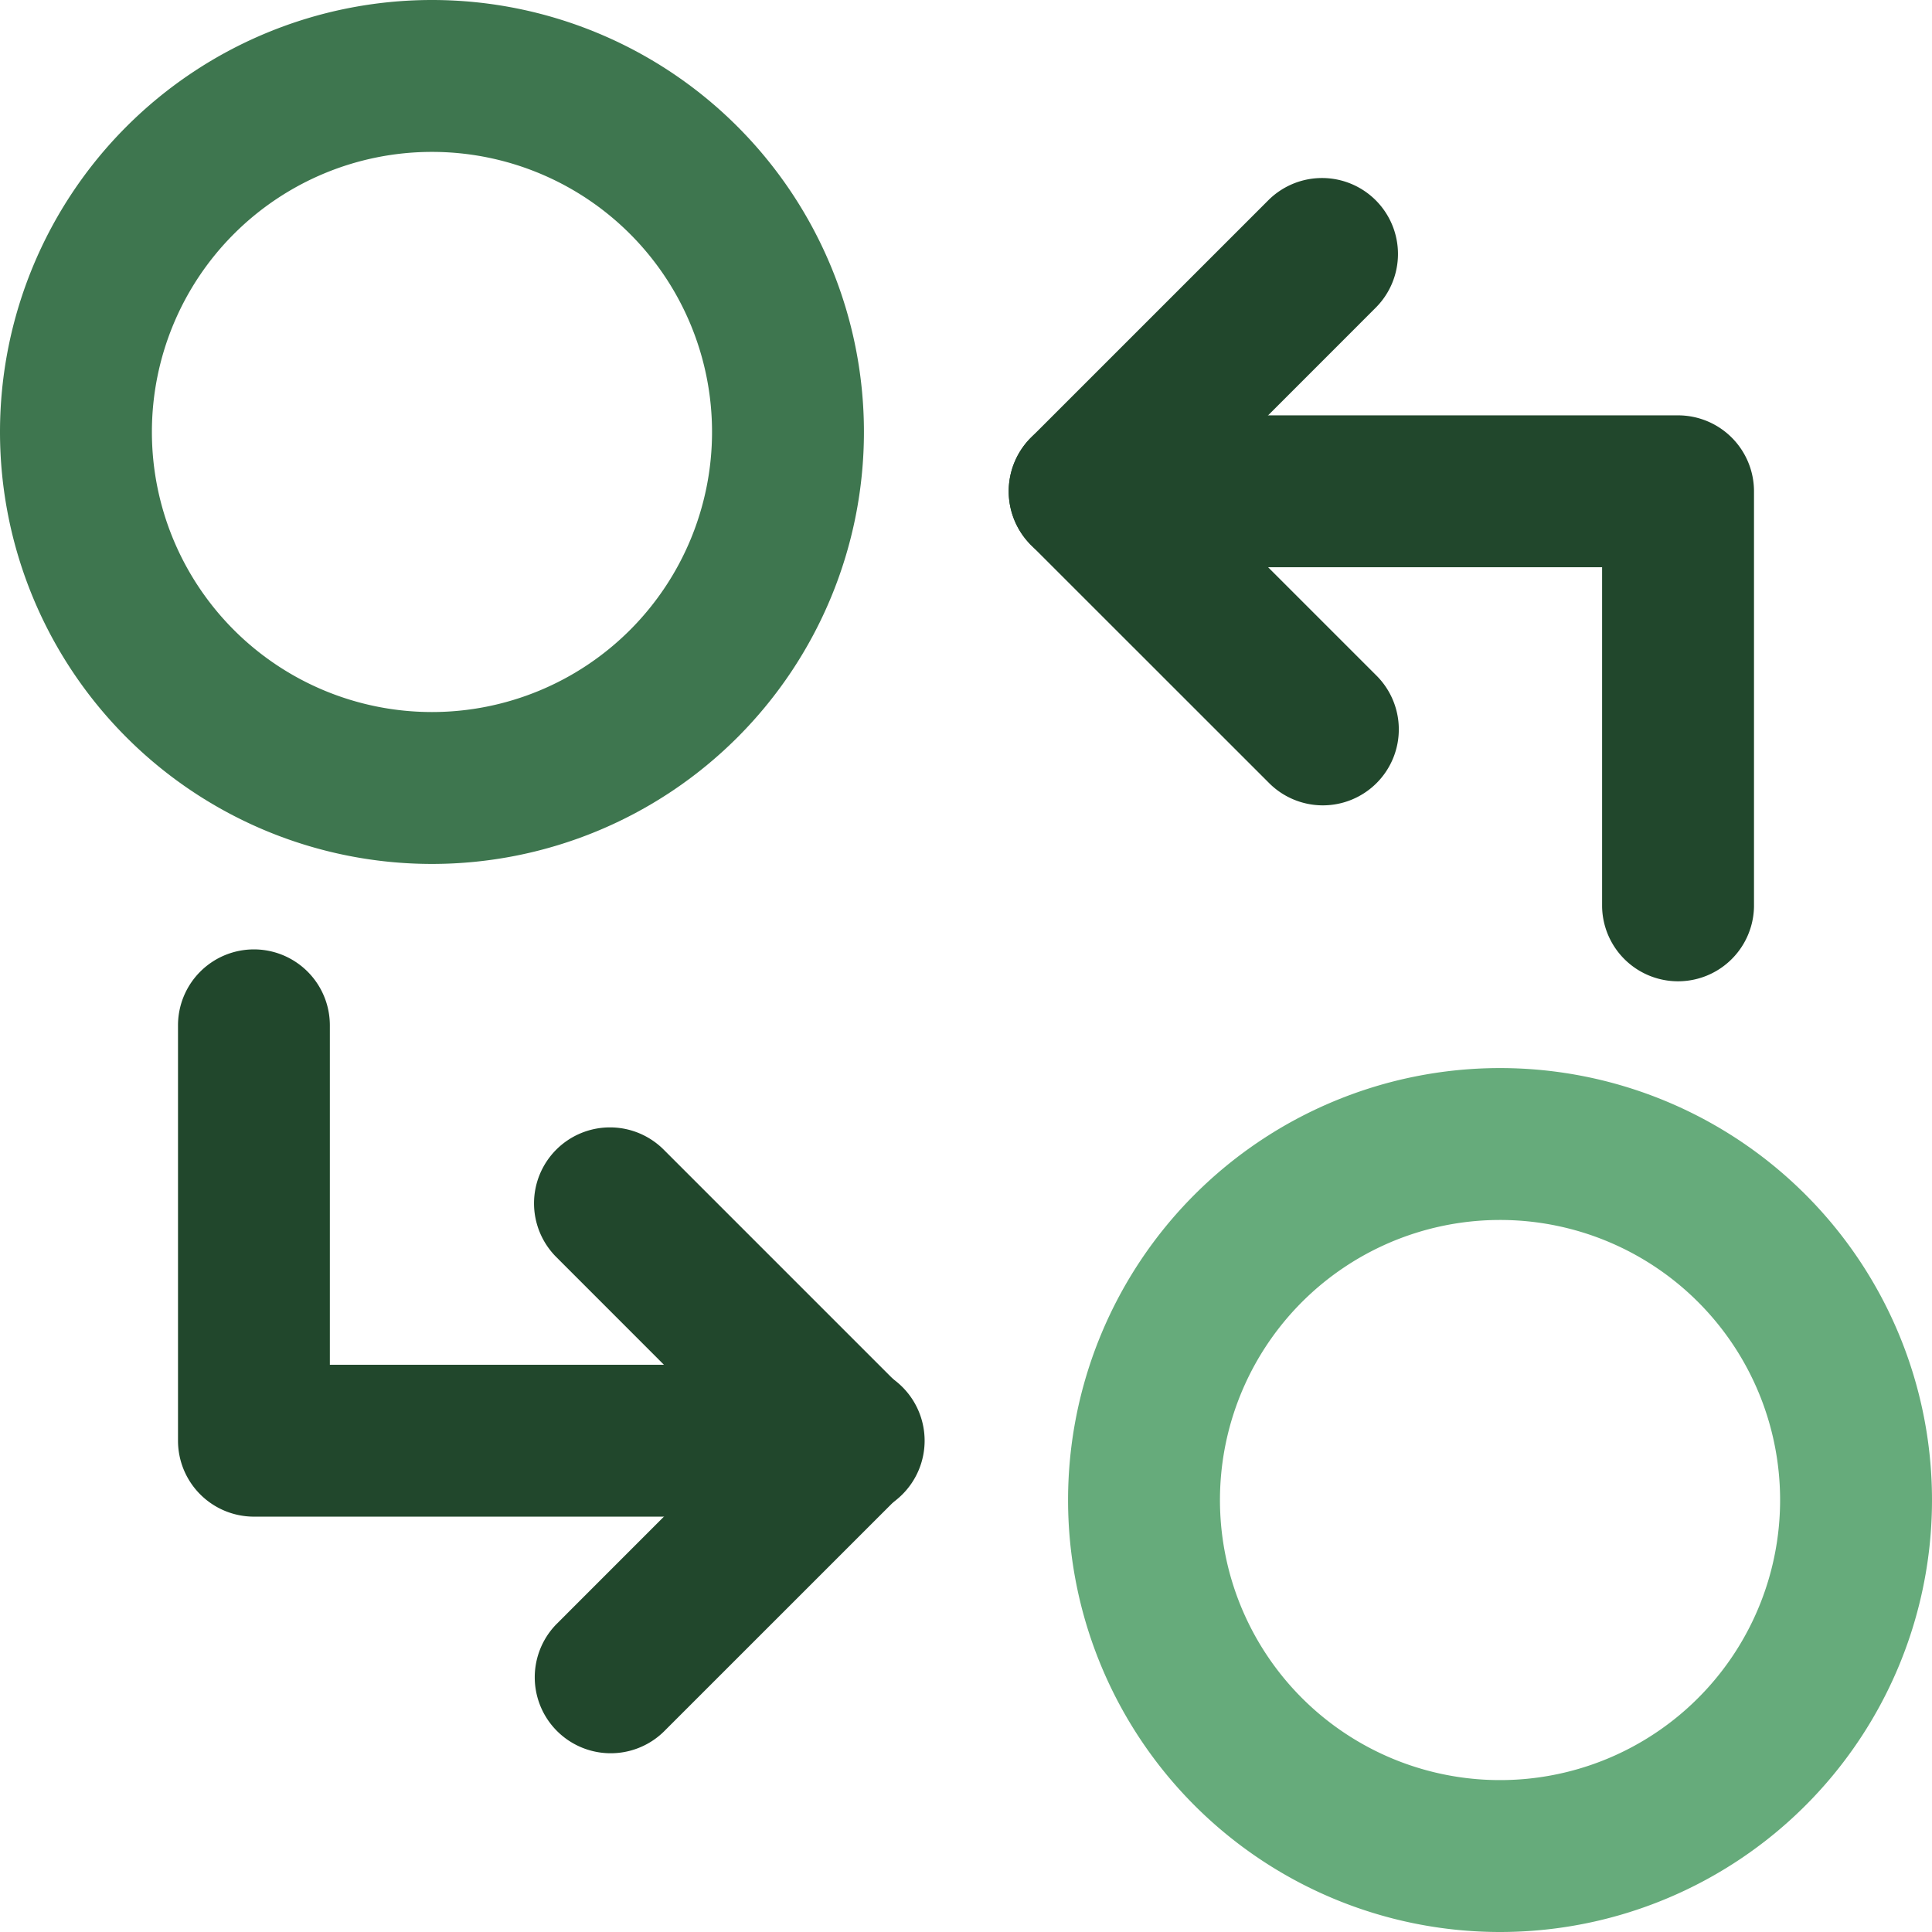
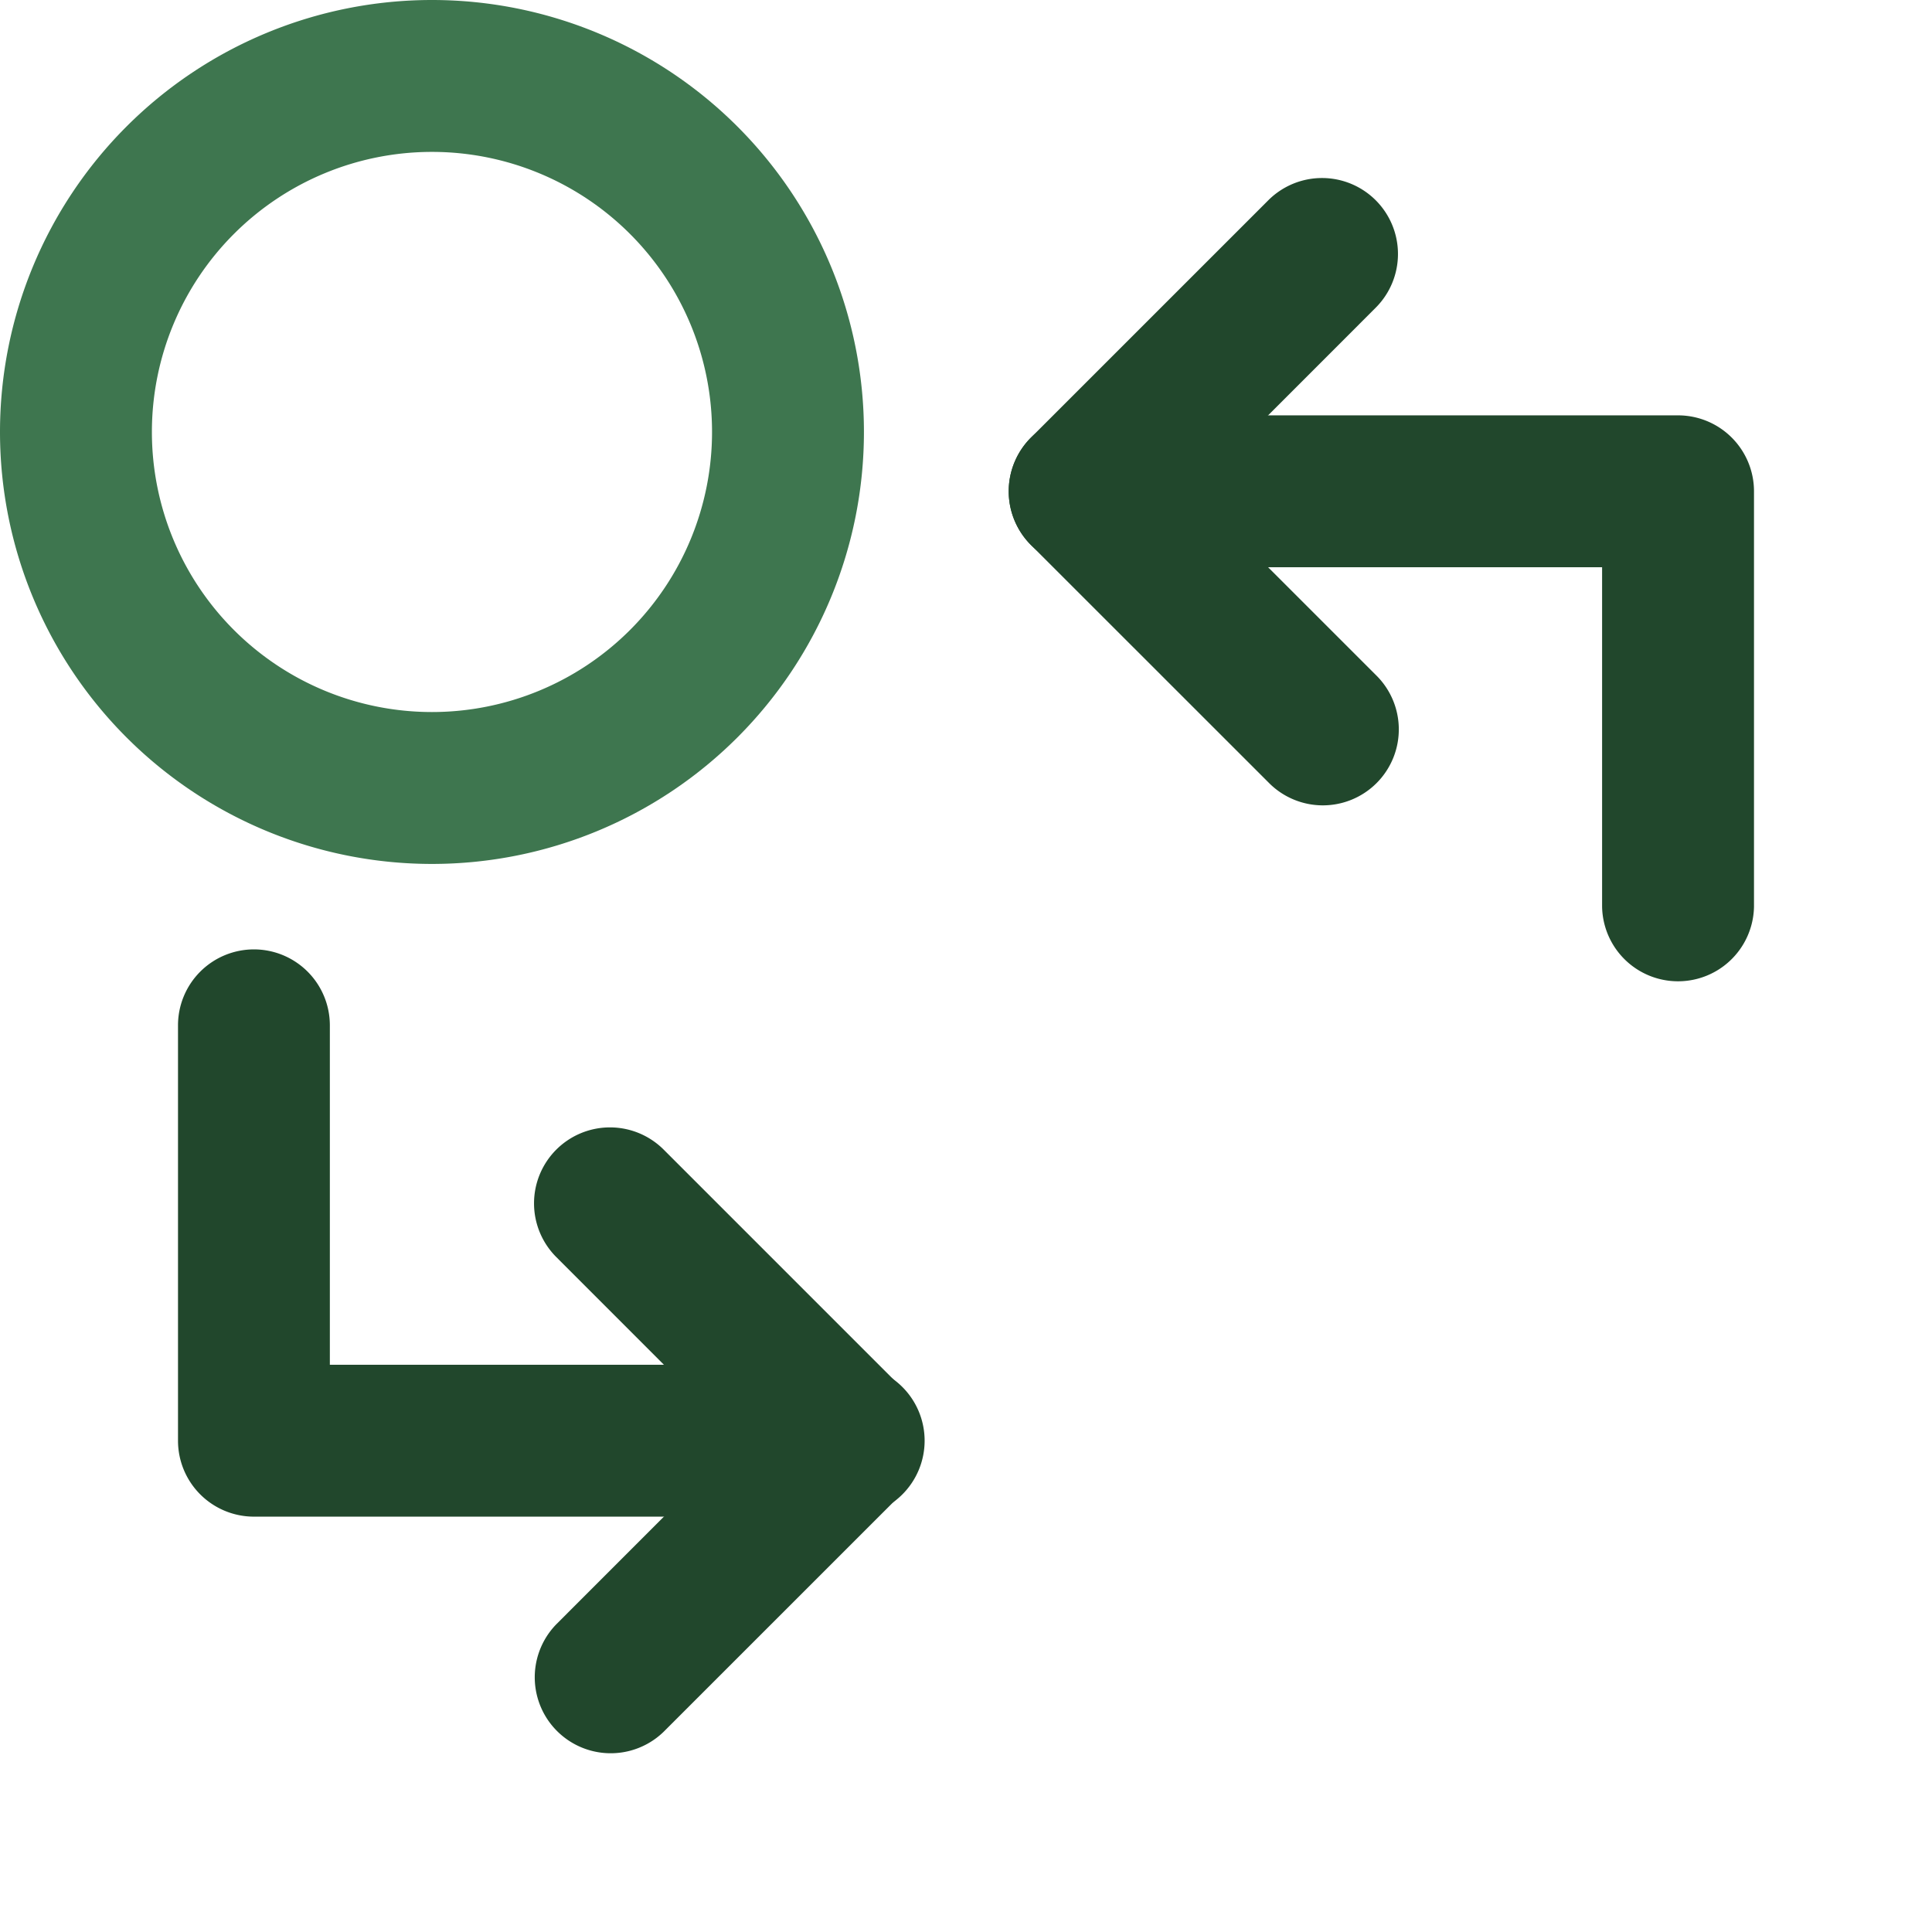
<svg xmlns="http://www.w3.org/2000/svg" width="82" height="82" viewBox="0 0 82 82">
  <defs>
    <clipPath id="clip-path">
      <rect id="Rectangle_130" data-name="Rectangle 130" width="82" height="82" fill="none" />
    </clipPath>
  </defs>
  <g id="AutoPublish" clip-path="url(#clip-path)">
    <path id="Path_156" data-name="Path 156" d="M18.334,6.447A11.887,11.887,0,1,0,30.221,18.334,11.887,11.887,0,0,0,18.334,6.447ZM0,18.334A18.334,18.334,0,1,1,18.334,36.668,18.334,18.334,0,0,1,0,18.334Z" fill="#3e764f" fill-rule="evenodd" />
-     <path id="Path_157" data-name="Path 157" d="M63.666,51.779A11.887,11.887,0,1,0,75.553,63.666,11.887,11.887,0,0,0,63.666,51.779ZM45.332,63.666A18.334,18.334,0,1,1,63.666,82,18.334,18.334,0,0,1,45.332,63.666Z" fill="#66ab7b" fill-rule="evenodd" />
    <path id="Path_158" data-name="Path 158" d="M42.813,20.853a3.224,3.224,0,0,1,3.224-3.224H71.221a3.224,3.224,0,0,1,3.224,3.224V38.482a3.224,3.224,0,0,1-6.447,0V24.076H46.037A3.224,3.224,0,0,1,42.813,20.853Z" fill="#21472c" fill-rule="evenodd" />
    <path id="Path_159" data-name="Path 159" d="M10.779,40.295A3.224,3.224,0,0,1,14,43.518V57.924H35.963a3.224,3.224,0,1,1,0,6.447H10.779a3.224,3.224,0,0,1-3.224-3.224V43.518A3.224,3.224,0,0,1,10.779,40.295Z" fill="#21472c" fill-rule="evenodd" />
    <path id="Path_160" data-name="Path 160" d="M58.39,8.5a3.224,3.224,0,0,1,0,4.559L50.6,20.853l7.794,7.794a3.224,3.224,0,1,1-4.559,4.559L43.757,23.132a3.223,3.223,0,0,1,0-4.559L53.831,8.5A3.224,3.224,0,0,1,58.39,8.5Z" fill="#21472c" fill-rule="evenodd" />
    <path id="Path_161" data-name="Path 161" d="M23.61,48.794a3.224,3.224,0,0,1,4.559,0L38.243,58.868a3.224,3.224,0,0,1,0,4.559L28.169,73.5a3.224,3.224,0,0,1-4.559-4.559L31.4,61.147,23.61,53.353A3.224,3.224,0,0,1,23.61,48.794Z" fill="#21472c" fill-rule="evenodd" />
  </g>
</svg>